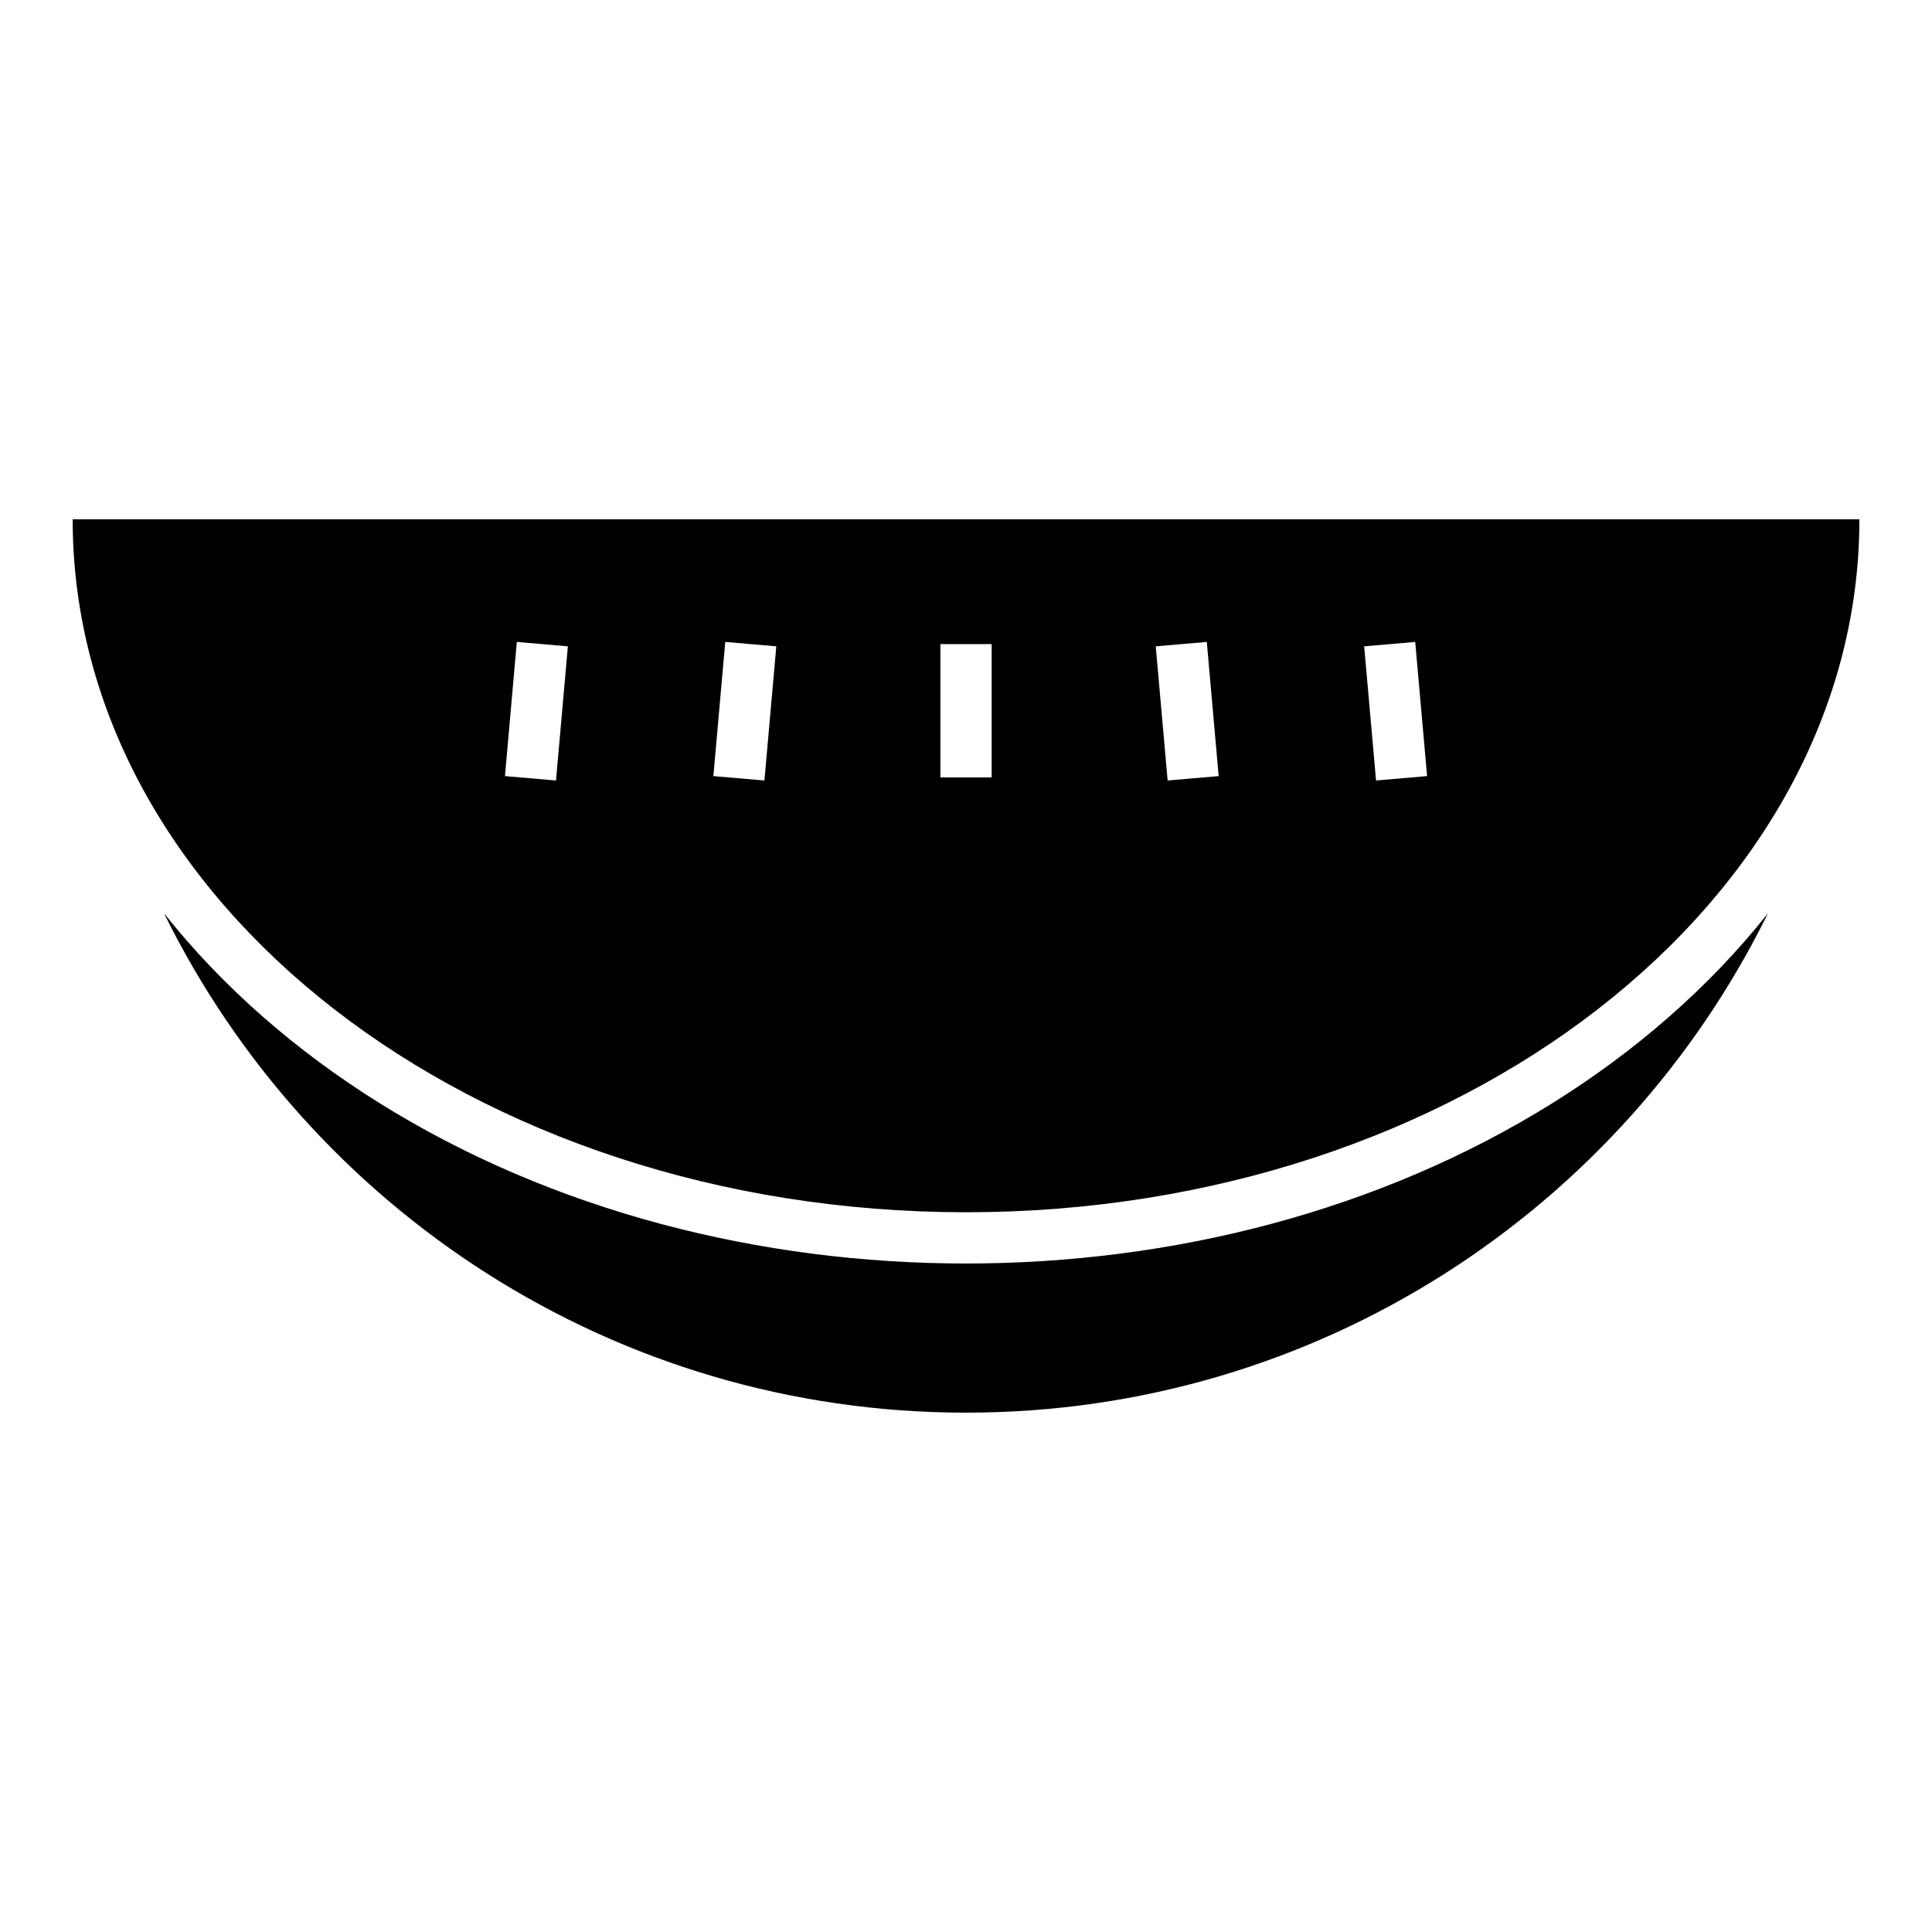
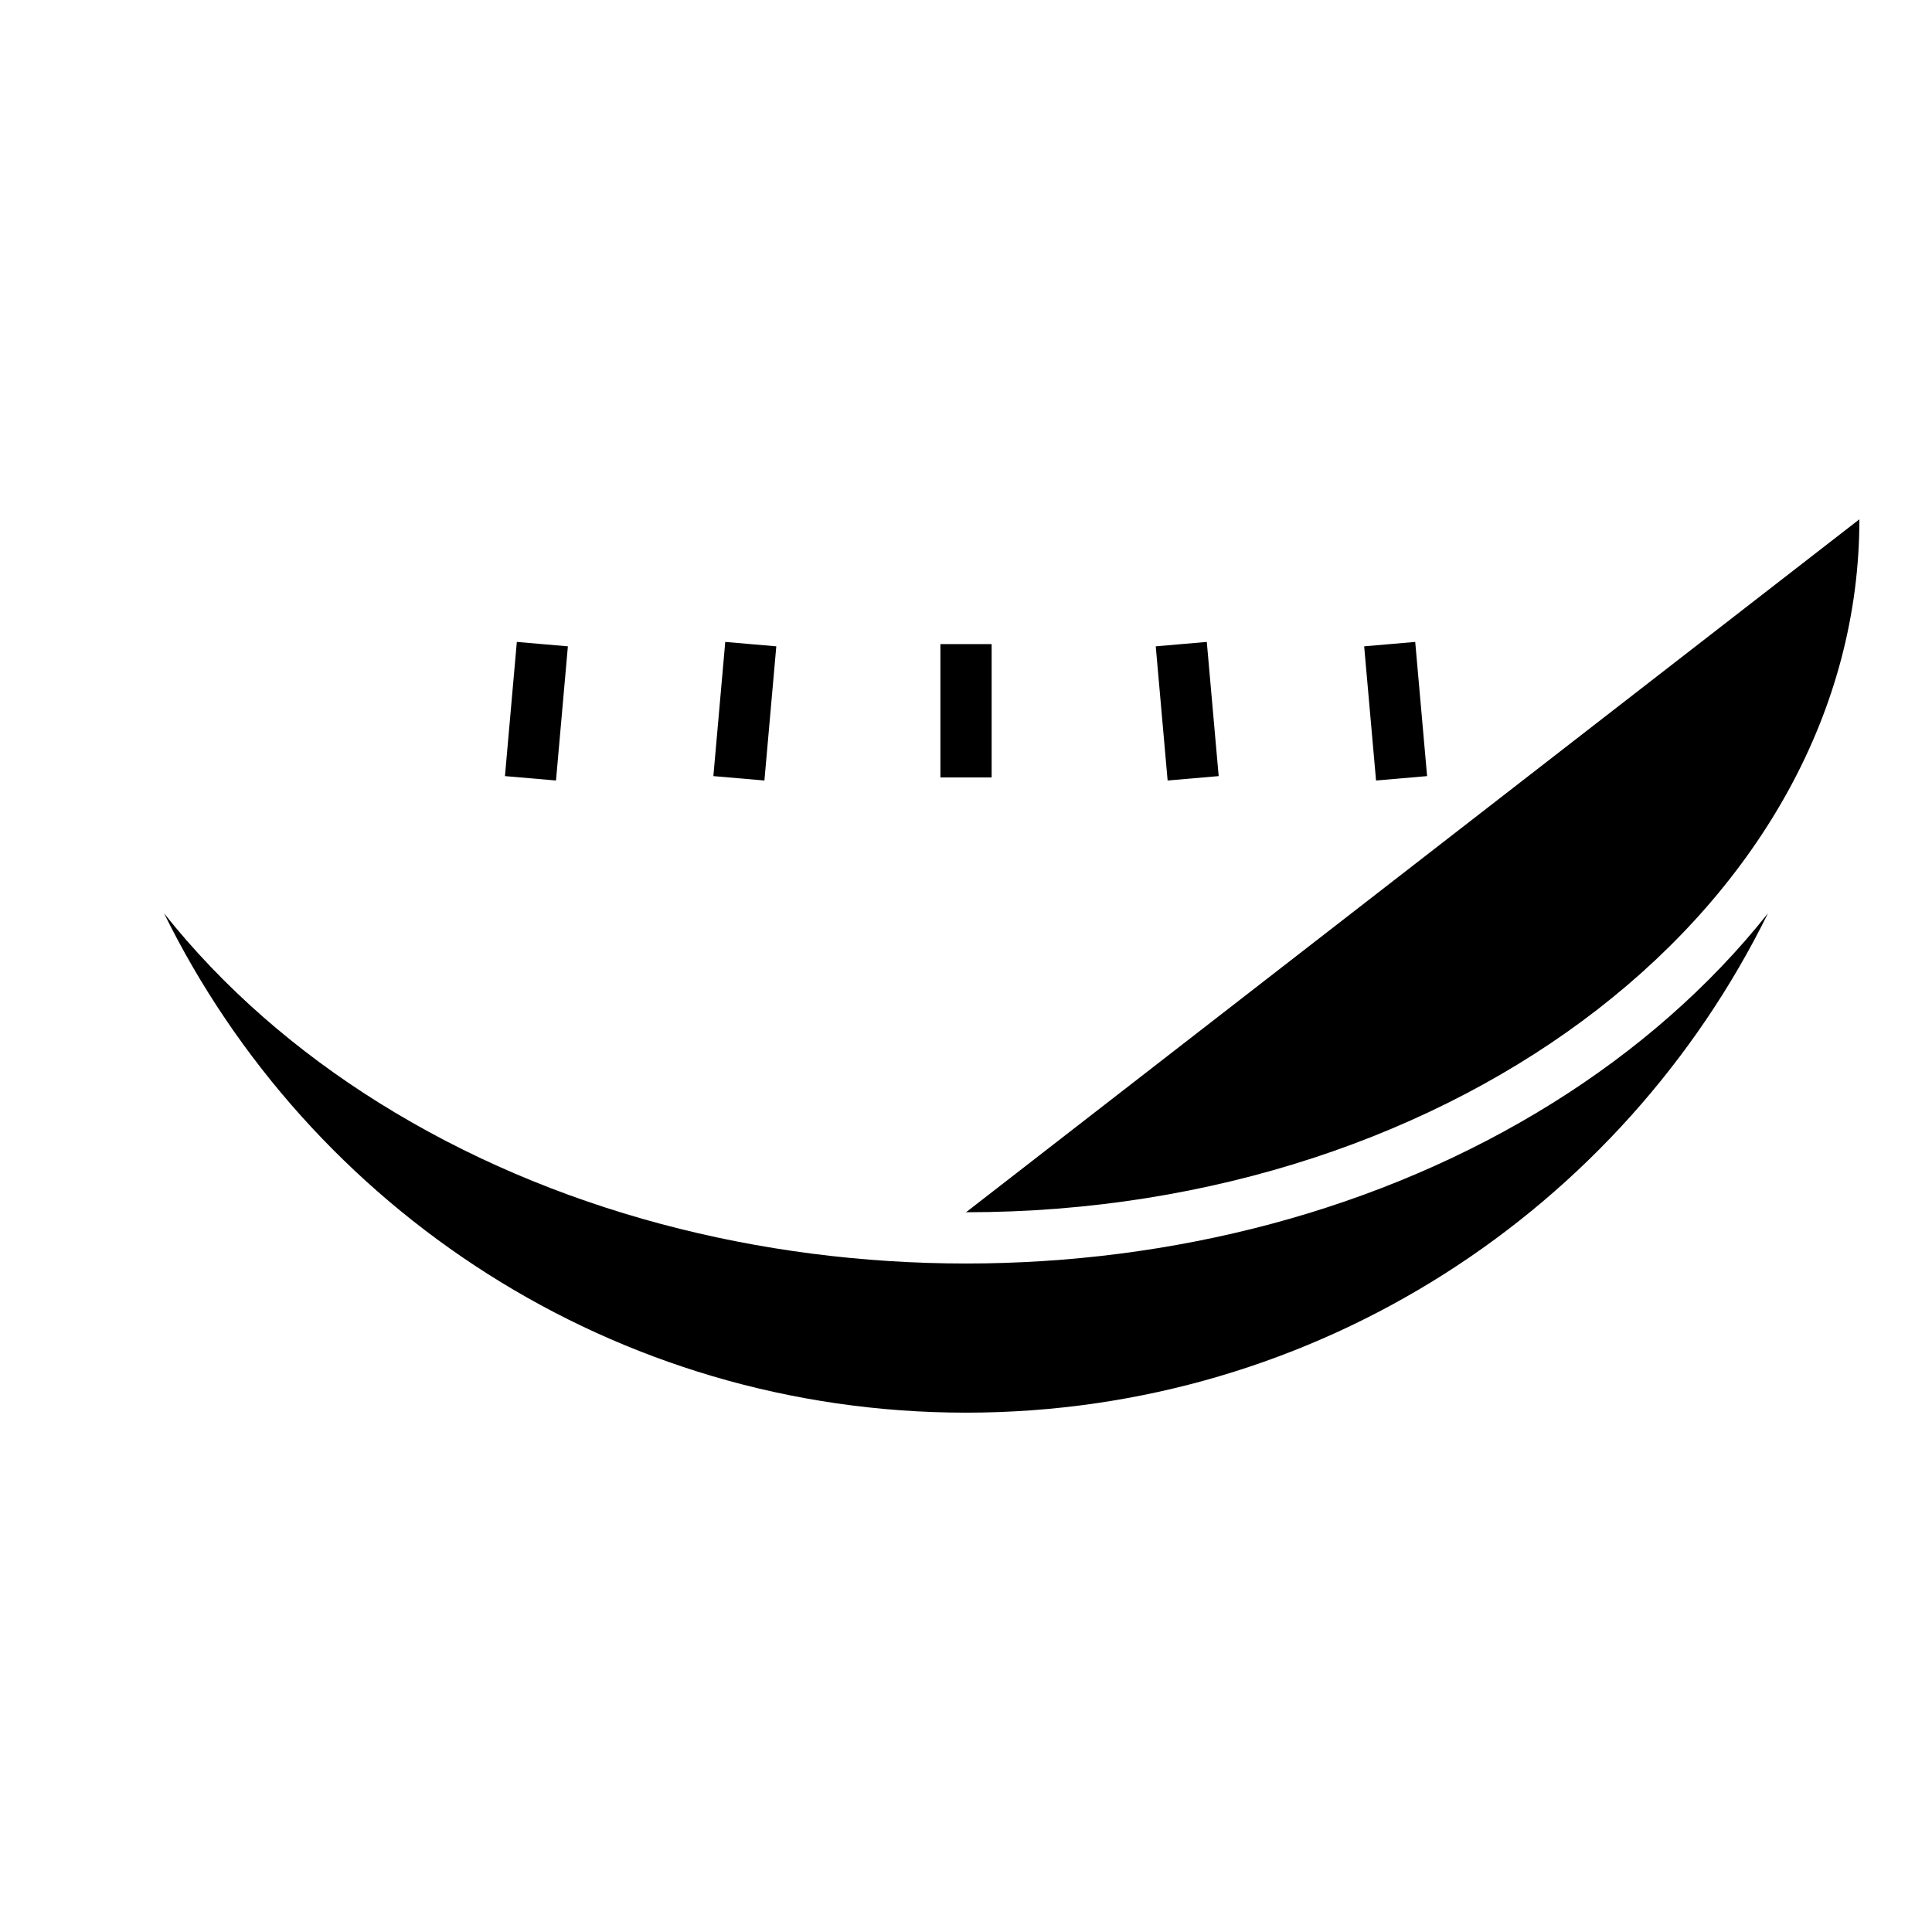
<svg xmlns="http://www.w3.org/2000/svg" fill="#000000" width="800px" height="800px" version="1.1" viewBox="144 144 512 512">
-   <path d="m612.53 386.03c-38.59 78.395-119.25 132.34-212.53 132.34s-173.94-53.949-212.53-132.34c15.703 19.809 35.285 36.66 56.84 50.141 46.246 28.926 101.39 42.672 155.69 42.672 54.305 0 109.44-13.746 155.69-42.672 21.555-13.477 41.137-30.328 56.84-50.141zm24.227-104.41c0 101.42-106 183.64-236.75 183.64s-236.75-82.219-236.75-183.64zm-229.96 33.078v35.336h-13.578v-35.336zm112.25-0.582 3.148 35.559-13.527 1.168-3.148-35.559zm-55.234 0 3.148 35.559-13.527 1.168-3.148-35.559zm-169.32 1.168-3.148 35.559-13.527-1.168 3.148-35.559zm55.234 0-3.148 35.559-13.527-1.168 3.148-35.559z" fill-rule="evenodd" />
+   <path d="m612.53 386.03c-38.59 78.395-119.25 132.34-212.53 132.34s-173.94-53.949-212.53-132.34c15.703 19.809 35.285 36.66 56.84 50.141 46.246 28.926 101.39 42.672 155.69 42.672 54.305 0 109.44-13.746 155.69-42.672 21.555-13.477 41.137-30.328 56.84-50.141zm24.227-104.41c0 101.42-106 183.64-236.75 183.64zm-229.96 33.078v35.336h-13.578v-35.336zm112.25-0.582 3.148 35.559-13.527 1.168-3.148-35.559zm-55.234 0 3.148 35.559-13.527 1.168-3.148-35.559zm-169.32 1.168-3.148 35.559-13.527-1.168 3.148-35.559zm55.234 0-3.148 35.559-13.527-1.168 3.148-35.559z" fill-rule="evenodd" />
</svg>